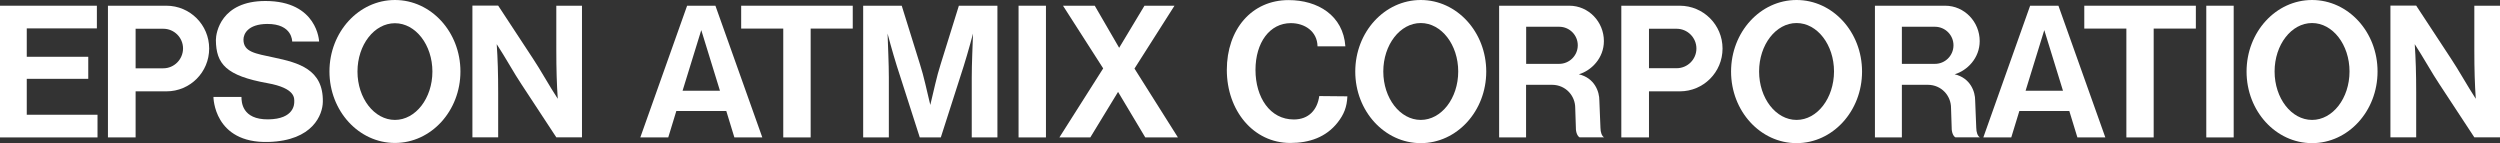
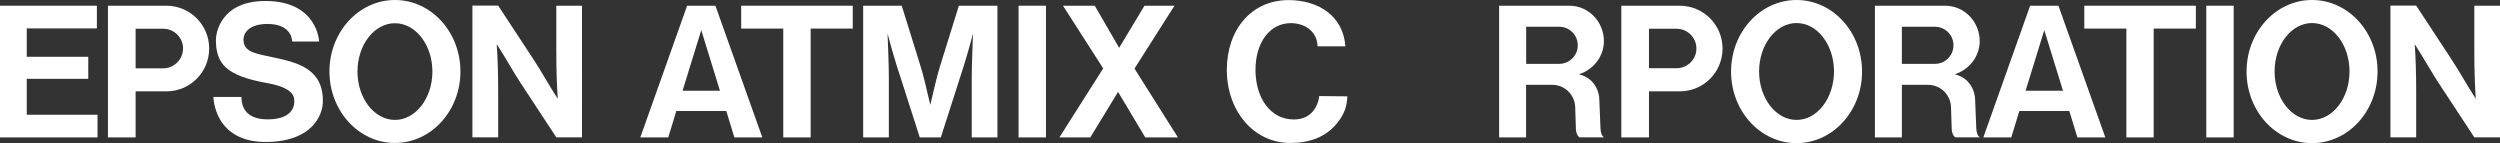
<svg xmlns="http://www.w3.org/2000/svg" version="1.1" id="レイヤー_1" x="0px" y="0px" width="275.61px" height="15.77px" viewBox="0 0 275.61 15.77" enable-background="new 0 0 275.61 15.77" xml:space="preserve">
  <rect x="0" y="0" width="275.61" height="15.77" fill="#333333" stroke="none" />
  <g>
    <path fill="#FFFFFF" d="M101.4,15.15l-2.15-6.7c-0.51-1.53-0.98-3.15-1.4-4.75c0.04,1.29,0.14,3.33,0.14,4.85v6.6h-2.83V0.63h4.25   l2,6.42c0.47,1.45,0.75,2.91,1.15,4.52c0.4-1.61,0.68-3.07,1.15-4.52l2-6.42h4.25v14.52h-2.83v-6.6c0-1.52,0.1-3.56,0.14-4.85   c-0.42,1.59-0.89,3.21-1.4,4.75l-2.15,6.7H101.4z" />
    <path fill="#FFFFFF" d="M121.62,7.54l-4.43-6.91h3.5l2.69,4.64l2.79-4.64h3.31l-4.41,6.93l4.79,7.59h-3.6l-3-5.02l-3.06,5.02h-3.41   L121.62,7.54z" />
    <path fill="#FFFFFF" d="M61.33,5.54c0,2.12,0.05,3.75,0.16,5.35c-0.91-1.38-1.97-3.3-2.72-4.41l-3.85-5.86h-2.84v14.52h2.84l0-4.92   c0-2.12-0.05-3.75-0.16-5.35c0.91,1.38,1.97,3.3,2.72,4.41l3.85,5.86h2.83V0.63h-2.83L61.33,5.54z" />
    <path fill="#FFFFFF" d="M272.78,5.54c0,2.12,0.05,3.75,0.16,5.35c-0.9-1.38-1.97-3.3-2.72-4.41l-3.85-5.86h-2.84v14.52h2.84l0-4.92   c0-2.12-0.05-3.75-0.16-5.35c0.9,1.38,1.97,3.3,2.72,4.41l3.85,5.86h2.83V0.63h-2.83L272.78,5.54z" />
    <polygon fill="#FFFFFF" points="2.95,8.69 9.73,8.69 9.73,6.26 2.95,6.26 2.95,3.13 10.68,3.13 10.68,0.63 0,0.63 0,15.15    10.75,15.15 10.75,12.65 2.95,12.65  " />
    <path fill="#FFFFFF" d="M18.34,0.63L18.34,0.63l-6.44,0v14.52h3.05v-5.08h3.4c2.61,0,4.71-2.11,4.71-4.72   C23.06,2.74,20.95,0.63,18.34,0.63z M18,7.53h-3.05V3.17H18c1.2,0,2.18,0.97,2.18,2.18C20.17,6.55,19.2,7.53,18,7.53z" />
    <path fill="#FFFFFF" d="M30.19,6.34c-2.05-0.44-3.34-0.6-3.35-1.97c0-0.62,0.48-1.71,2.61-1.73c2.81-0.02,2.76,1.94,2.76,1.94h2.97   c0,0-0.16-4.47-5.92-4.47c-4.9,0-5.46,3.5-5.46,4.3c0.02,2.64,1.12,3.94,5.7,4.76c3.11,0.56,2.94,1.68,2.94,2.05   c0,0.19,0.04,1.91-2.87,1.94c-2.91,0.03-2.95-1.95-2.95-2.47h-3.09c0,0,0.02,5.13,6.07,4.96c4.94-0.14,5.97-3.05,5.99-4.42   C35.66,7.62,32.88,6.91,30.19,6.34z" />
    <path fill="#FFFFFF" d="M43.54,0c-3.99,0-7.22,3.53-7.22,7.88c0,4.35,3.23,7.88,7.22,7.88c3.99,0,7.22-3.53,7.22-7.88   C50.76,3.53,47.53,0,43.54,0z M43.54,13.22c-2.28,0-4.13-2.39-4.13-5.33c0-2.95,1.85-5.33,4.13-5.33c2.28,0,4.13,2.39,4.13,5.33   C47.67,10.83,45.82,13.22,43.54,13.22z" />
    <line fill="#FFFFFF" x1="237.29" y1="0.63" x2="234.28" y2="0.63" />
    <rect x="243.23" y="0.63" fill="#FFFFFF" width="3.02" height="14.52" />
    <polygon fill="#FFFFFF" points="237.43,3.15 242.08,3.15 242.08,0.63 229.78,0.63 229.78,3.15 234.42,3.15 234.42,15.15    237.43,15.15  " />
    <line fill="#FFFFFF" x1="89.22" y1="0.63" x2="86.21" y2="0.63" />
    <rect x="112.29" y="0.63" fill="#FFFFFF" width="3.02" height="14.52" />
    <polygon fill="#FFFFFF" points="89.37,3.15 94.01,3.15 94.01,0.63 81.71,0.63 81.71,3.15 86.35,3.15 86.35,15.15 89.37,15.15  " />
    <path fill="#FFFFFF" d="M226.93,0.63h-3.12l-5.16,14.52h3.08l0.89-2.91h5.51l0.89,2.91h3.08L226.93,0.63z M223.31,10l2.06-6.68   l2.06,6.68H223.31z" />
    <path fill="#FFFFFF" d="M75.75,0.63l-5.16,14.52h3.08l0.89-2.91h5.51l0.89,2.91h3.08L78.87,0.63H75.75z M75.25,10l2.06-6.68   L79.37,10H75.25z" />
    <path fill="#FFFFFF" d="M176.44,14.08l-0.12-2.99c0.01-0.98-0.52-2.49-2.26-2.9c1.38-0.41,2.76-1.78,2.76-3.66   c0-2.12-1.68-3.9-3.81-3.9h-7.74v14.52h2.97v-5.8h2.88c1.48,0.01,2.55,1.2,2.54,2.57l0.07,2.15c-0.01,0.51,0.17,0.94,0.41,1.07   l2.7,0C176.6,15.01,176.44,14.58,176.44,14.08z M171.87,7.04h-3.62V2.95h3.66c1.13,0.01,2.04,0.93,2.03,2.06   C173.93,6.14,173,7.05,171.87,7.04z" />
    <path fill="#FFFFFF" d="M217.87,14.08l-0.12-2.99c0.01-0.98-0.52-2.49-2.26-2.9c1.38-0.41,2.76-1.78,2.76-3.66   c0-2.12-1.68-3.9-3.81-3.9h-7.74v14.52h2.97v-5.8h2.88c1.48,0.01,2.55,1.2,2.54,2.57l0.07,2.15c-0.01,0.51,0.17,0.94,0.41,1.07   l2.7,0C218.03,15.01,217.87,14.58,217.87,14.08z M213.3,7.04h-3.63V2.95h3.66c1.13,0.01,2.04,0.93,2.03,2.06   C215.35,6.14,214.43,7.05,213.3,7.04z" />
    <path fill="#FFFFFF" d="M148.54,10.62c-0.05,1.18-0.38,2-1.07,2.88c-1.28,1.63-3.12,2.26-5.22,2.26c-4.09,0-7-3.59-7-8.05   s2.73-7.7,6.81-7.7c3.21,0,6.02,1.68,6.26,5.1h-3.07c-0.03-1.66-1.42-2.56-2.94-2.56c-2.33,0-3.9,2.14-3.9,5.16   c0,3.02,1.6,5.47,4.23,5.46c1.65,0,2.59-1.07,2.8-2.58L148.54,10.62z" />
    <path fill="#FFFFFF" d="M185.18,0.63L185.18,0.63h-6.44v14.52h3.05v-5.08h3.4c2.61,0,4.71-2.11,4.71-4.72   C189.9,2.74,187.79,0.63,185.18,0.63z M184.84,7.52h-3.05V3.17h3.05c1.2,0,2.18,0.98,2.18,2.18   C187.02,6.55,186.04,7.52,184.84,7.52z" />
    <path fill="#FFFFFF" d="M254.89,0c-3.99,0-7.22,3.53-7.22,7.89c0,4.36,3.23,7.89,7.22,7.89c3.99,0,7.22-3.53,7.22-7.89   C262.12,3.53,258.88,0,254.89,0z M254.89,13.22c-2.28,0-4.13-2.39-4.13-5.34c0-2.95,1.85-5.34,4.13-5.34   c2.28,0,4.13,2.39,4.13,5.34C259.02,10.83,257.17,13.22,254.89,13.22z" />
-     <path fill="#FFFFFF" d="M156.63,0c-3.99,0-7.22,3.53-7.22,7.89c0,4.36,3.23,7.89,7.22,7.89c3.99,0,7.22-3.53,7.22-7.89   C163.85,3.53,160.62,0,156.63,0z M156.63,13.22c-2.28,0-4.13-2.39-4.13-5.34c0-2.95,1.85-5.34,4.13-5.34   c2.28,0,4.13,2.39,4.13,5.34C160.76,10.83,158.91,13.22,156.63,13.22z" />
    <path fill="#FFFFFF" d="M198.06,0c-3.99,0-7.22,3.53-7.22,7.89c0,4.36,3.23,7.89,7.22,7.89c3.99,0,7.22-3.53,7.22-7.89   C205.28,3.53,202.05,0,198.06,0z M198.06,13.22c-2.28,0-4.13-2.39-4.13-5.34c0-2.95,1.85-5.34,4.13-5.34   c2.28,0,4.13,2.39,4.13,5.34C202.18,10.83,200.34,13.22,198.06,13.22z" />
    <path fill="#FFFFFF" d="M137.8,7.89" />
  </g>
</svg>